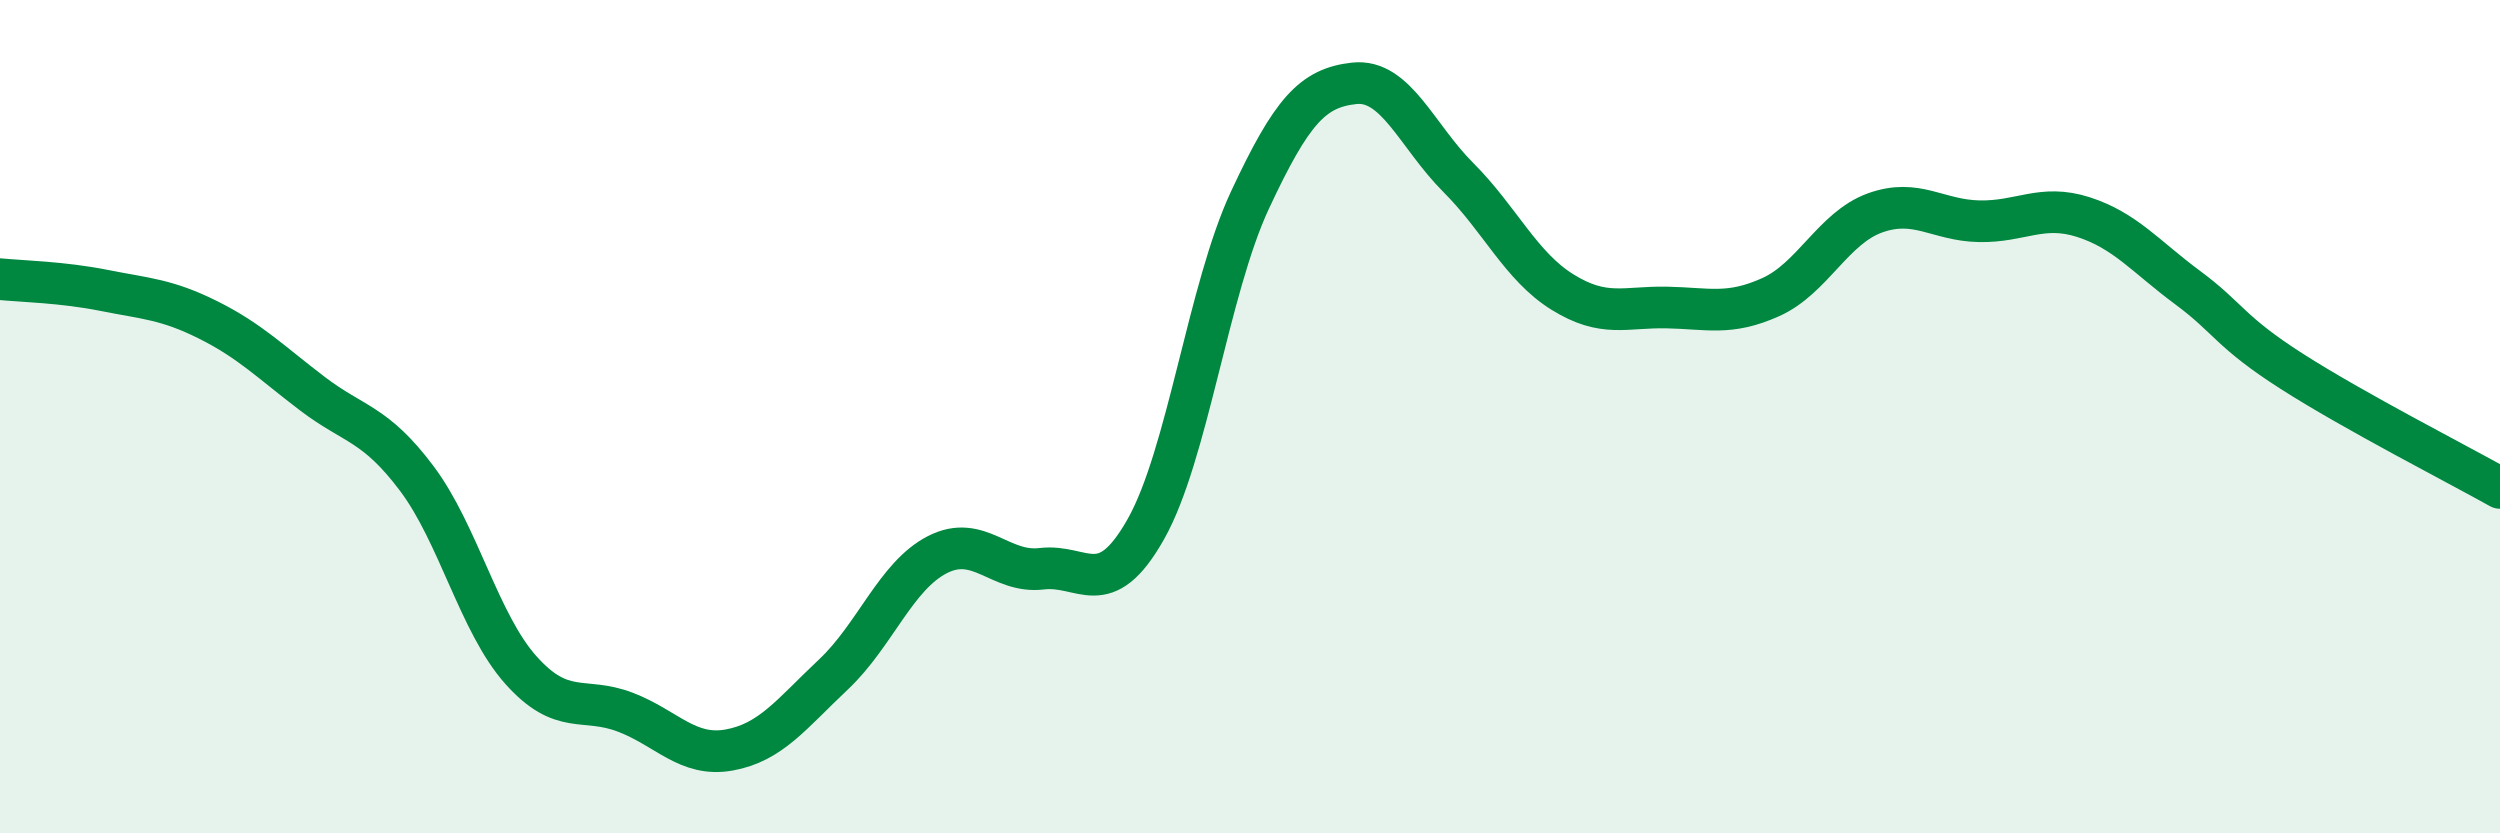
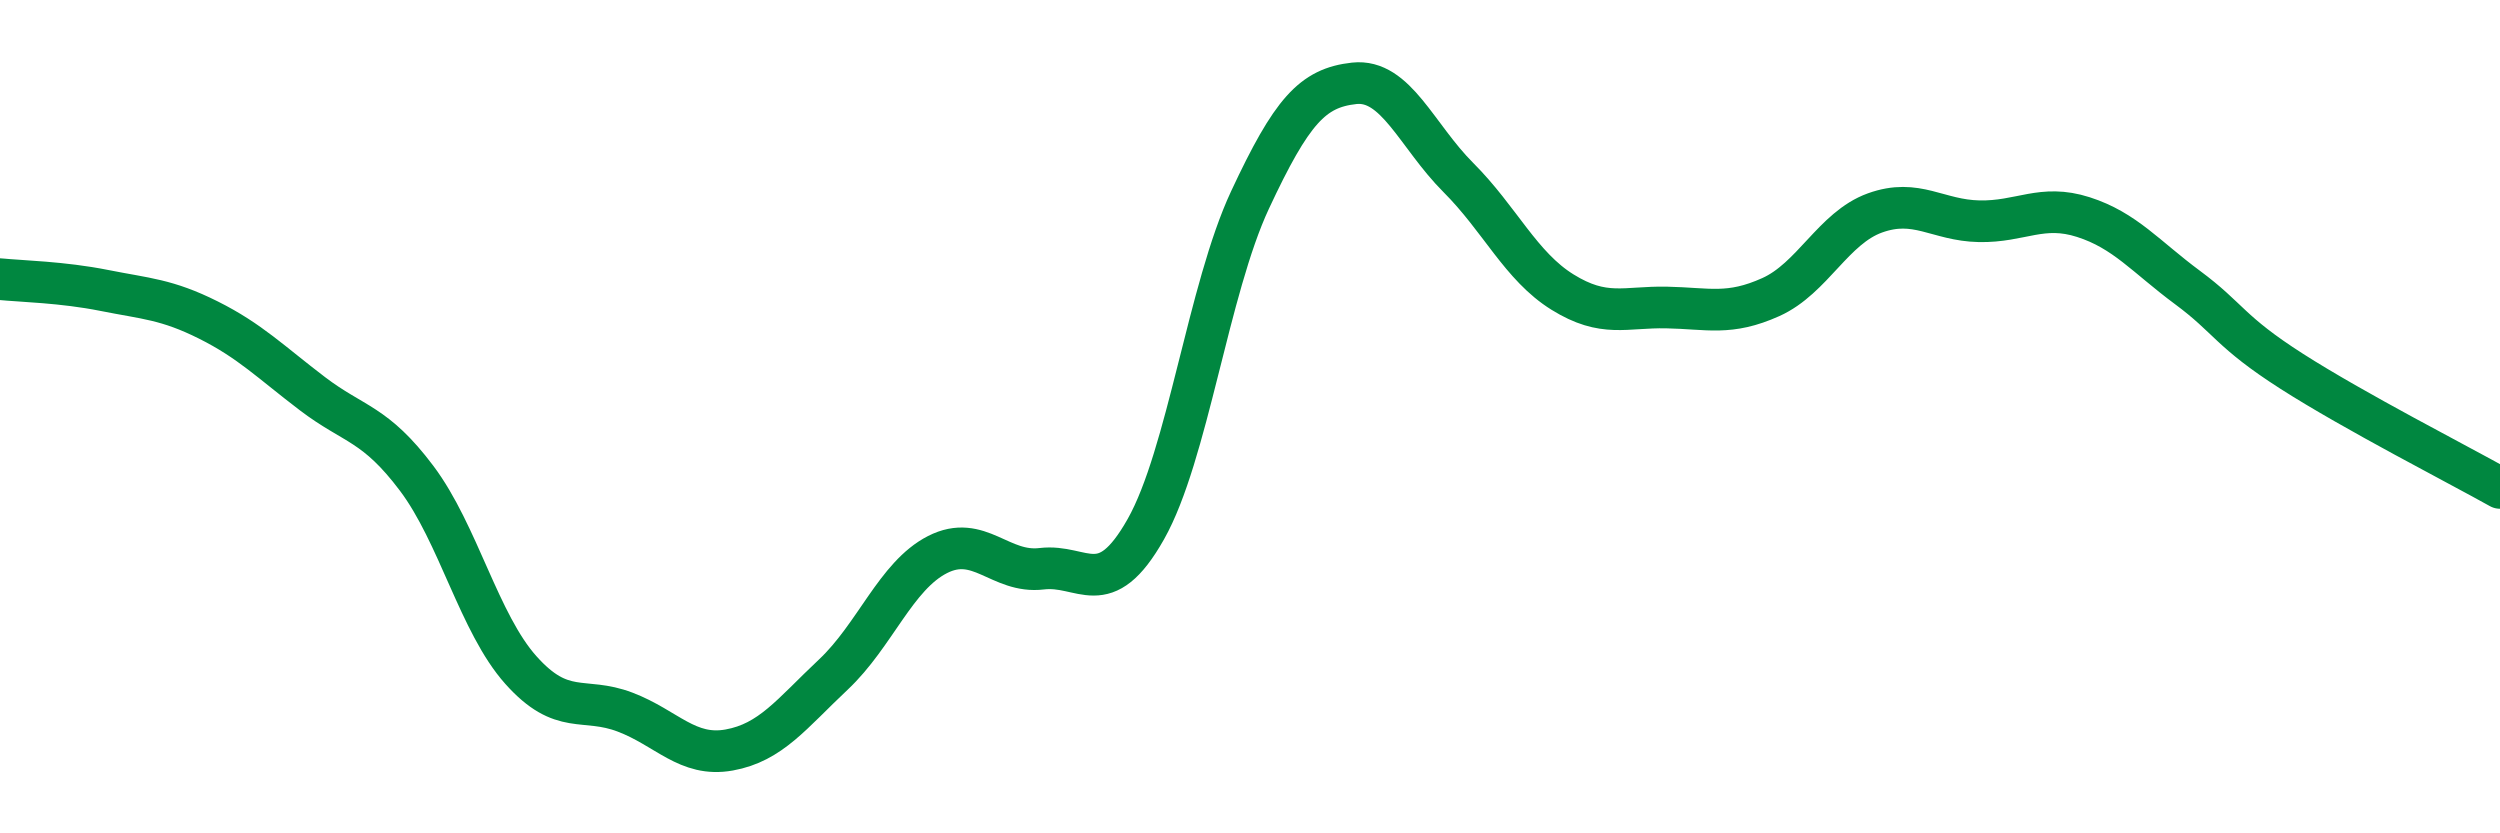
<svg xmlns="http://www.w3.org/2000/svg" width="60" height="20" viewBox="0 0 60 20">
-   <path d="M 0,6.7 C 0.5,6.75 1.5,6.77 2.5,6.97 C 3.5,7.17 4,7.18 5,7.68 C 6,8.18 6.5,8.69 7.5,9.45 C 8.5,10.21 9,10.15 10,11.48 C 11,12.81 11.5,14.96 12.5,16.08 C 13.5,17.2 14,16.71 15,17.09 C 16,17.47 16.5,18.18 17.5,18 C 18.5,17.82 19,17.13 20,16.19 C 21,15.25 21.5,13.82 22.5,13.31 C 23.5,12.8 24,13.77 25,13.65 C 26,13.53 26.5,14.47 27.5,12.7 C 28.5,10.93 29,6.94 30,4.8 C 31,2.66 31.5,2.11 32.5,2 C 33.5,1.89 34,3.26 35,4.26 C 36,5.26 36.5,6.39 37.5,7.01 C 38.5,7.63 39,7.36 40,7.38 C 41,7.4 41.5,7.58 42.5,7.13 C 43.5,6.68 44,5.47 45,5.11 C 46,4.75 46.5,5.29 47.5,5.31 C 48.5,5.33 49,4.89 50,5.21 C 51,5.53 51.5,6.16 52.5,6.9 C 53.5,7.64 53.5,7.95 55,8.91 C 56.5,9.87 59,11.15 60,11.71L60 20L0 20Z" fill="#008740" opacity="0.1" stroke-linecap="round" stroke-linejoin="round" />
  <path d="M 0,6.7 C 0.5,6.75 1.5,6.77 2.5,6.97 C 3.5,7.17 4,7.18 5,7.68 C 6,8.18 6.5,8.69 7.5,9.45 C 8.5,10.21 9,10.15 10,11.48 C 11,12.81 11.5,14.96 12.5,16.08 C 13.5,17.2 14,16.71 15,17.09 C 16,17.47 16.5,18.18 17.5,18 C 18.5,17.82 19,17.13 20,16.19 C 21,15.25 21.5,13.82 22.5,13.31 C 23.5,12.8 24,13.77 25,13.65 C 26,13.53 26.5,14.47 27.5,12.7 C 28.5,10.93 29,6.94 30,4.8 C 31,2.66 31.5,2.11 32.5,2 C 33.5,1.89 34,3.26 35,4.26 C 36,5.26 36.5,6.39 37.5,7.01 C 38.5,7.63 39,7.36 40,7.38 C 41,7.4 41.5,7.58 42.5,7.13 C 43.5,6.68 44,5.47 45,5.11 C 46,4.75 46.5,5.29 47.5,5.31 C 48.5,5.33 49,4.89 50,5.21 C 51,5.53 51.5,6.16 52.5,6.9 C 53.5,7.64 53.5,7.95 55,8.91 C 56.5,9.87 59,11.15 60,11.71" stroke="#008740" stroke-width="1" fill="none" stroke-linecap="round" stroke-linejoin="round" />
</svg>